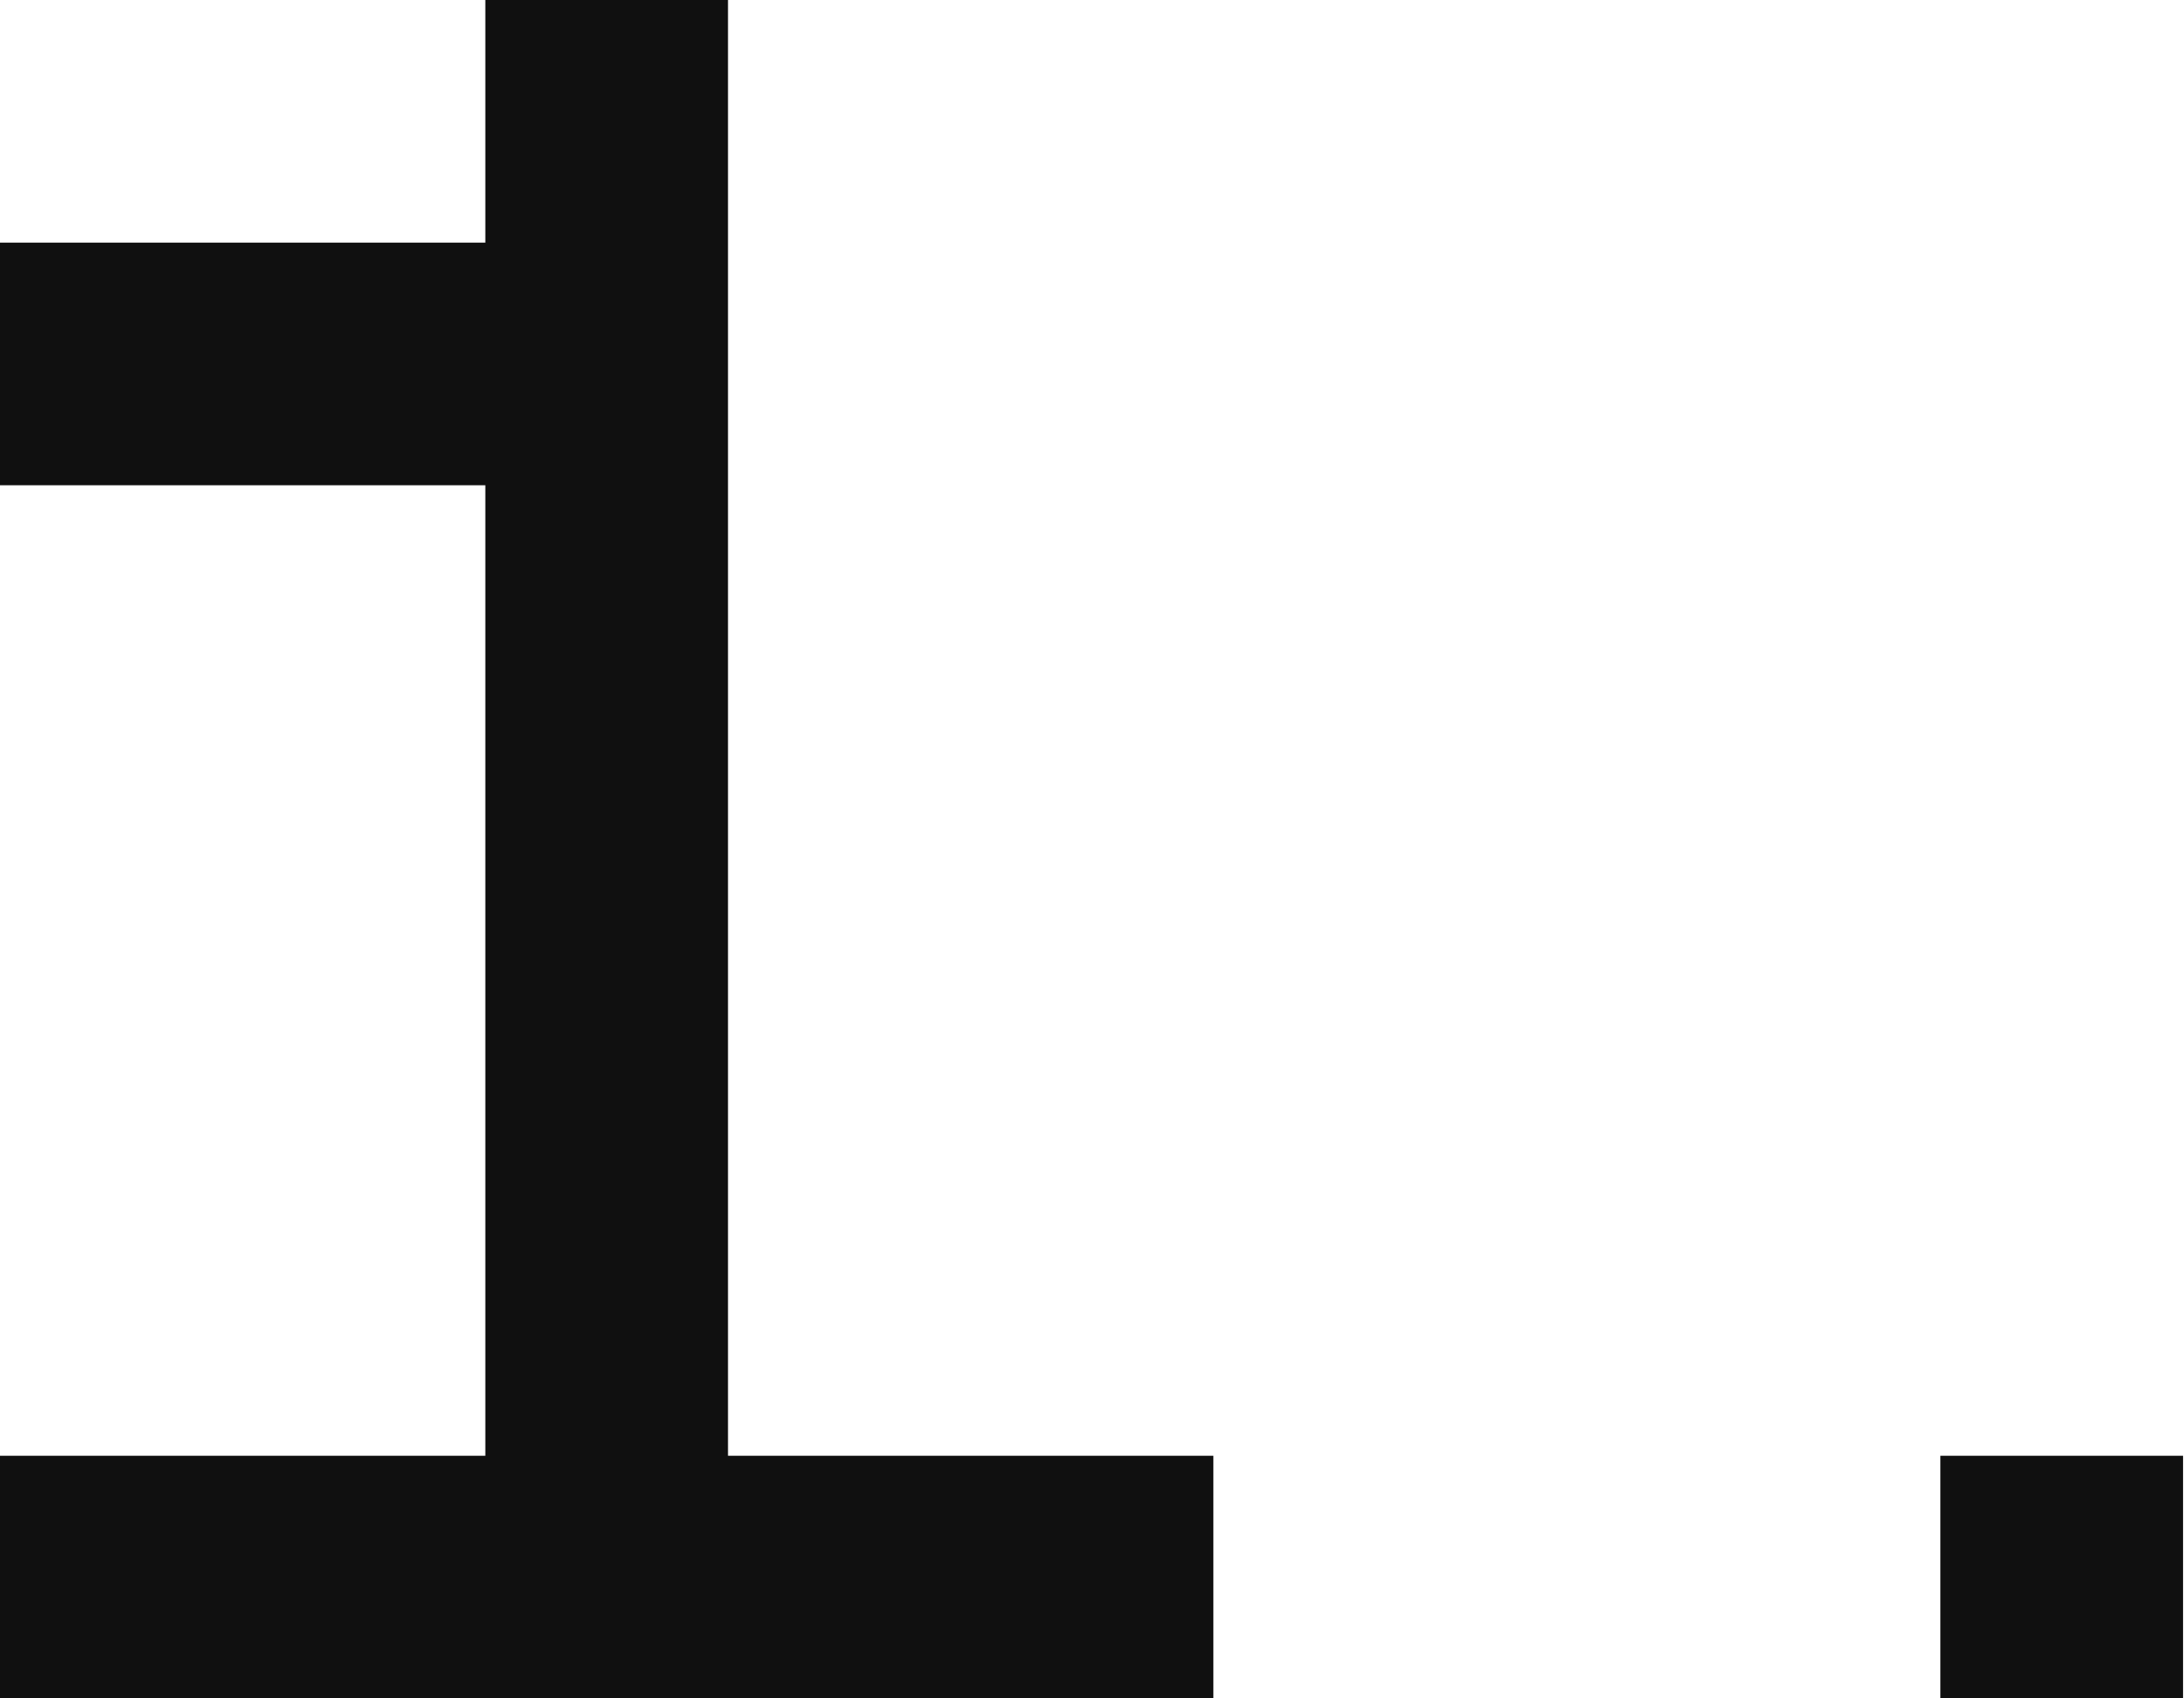
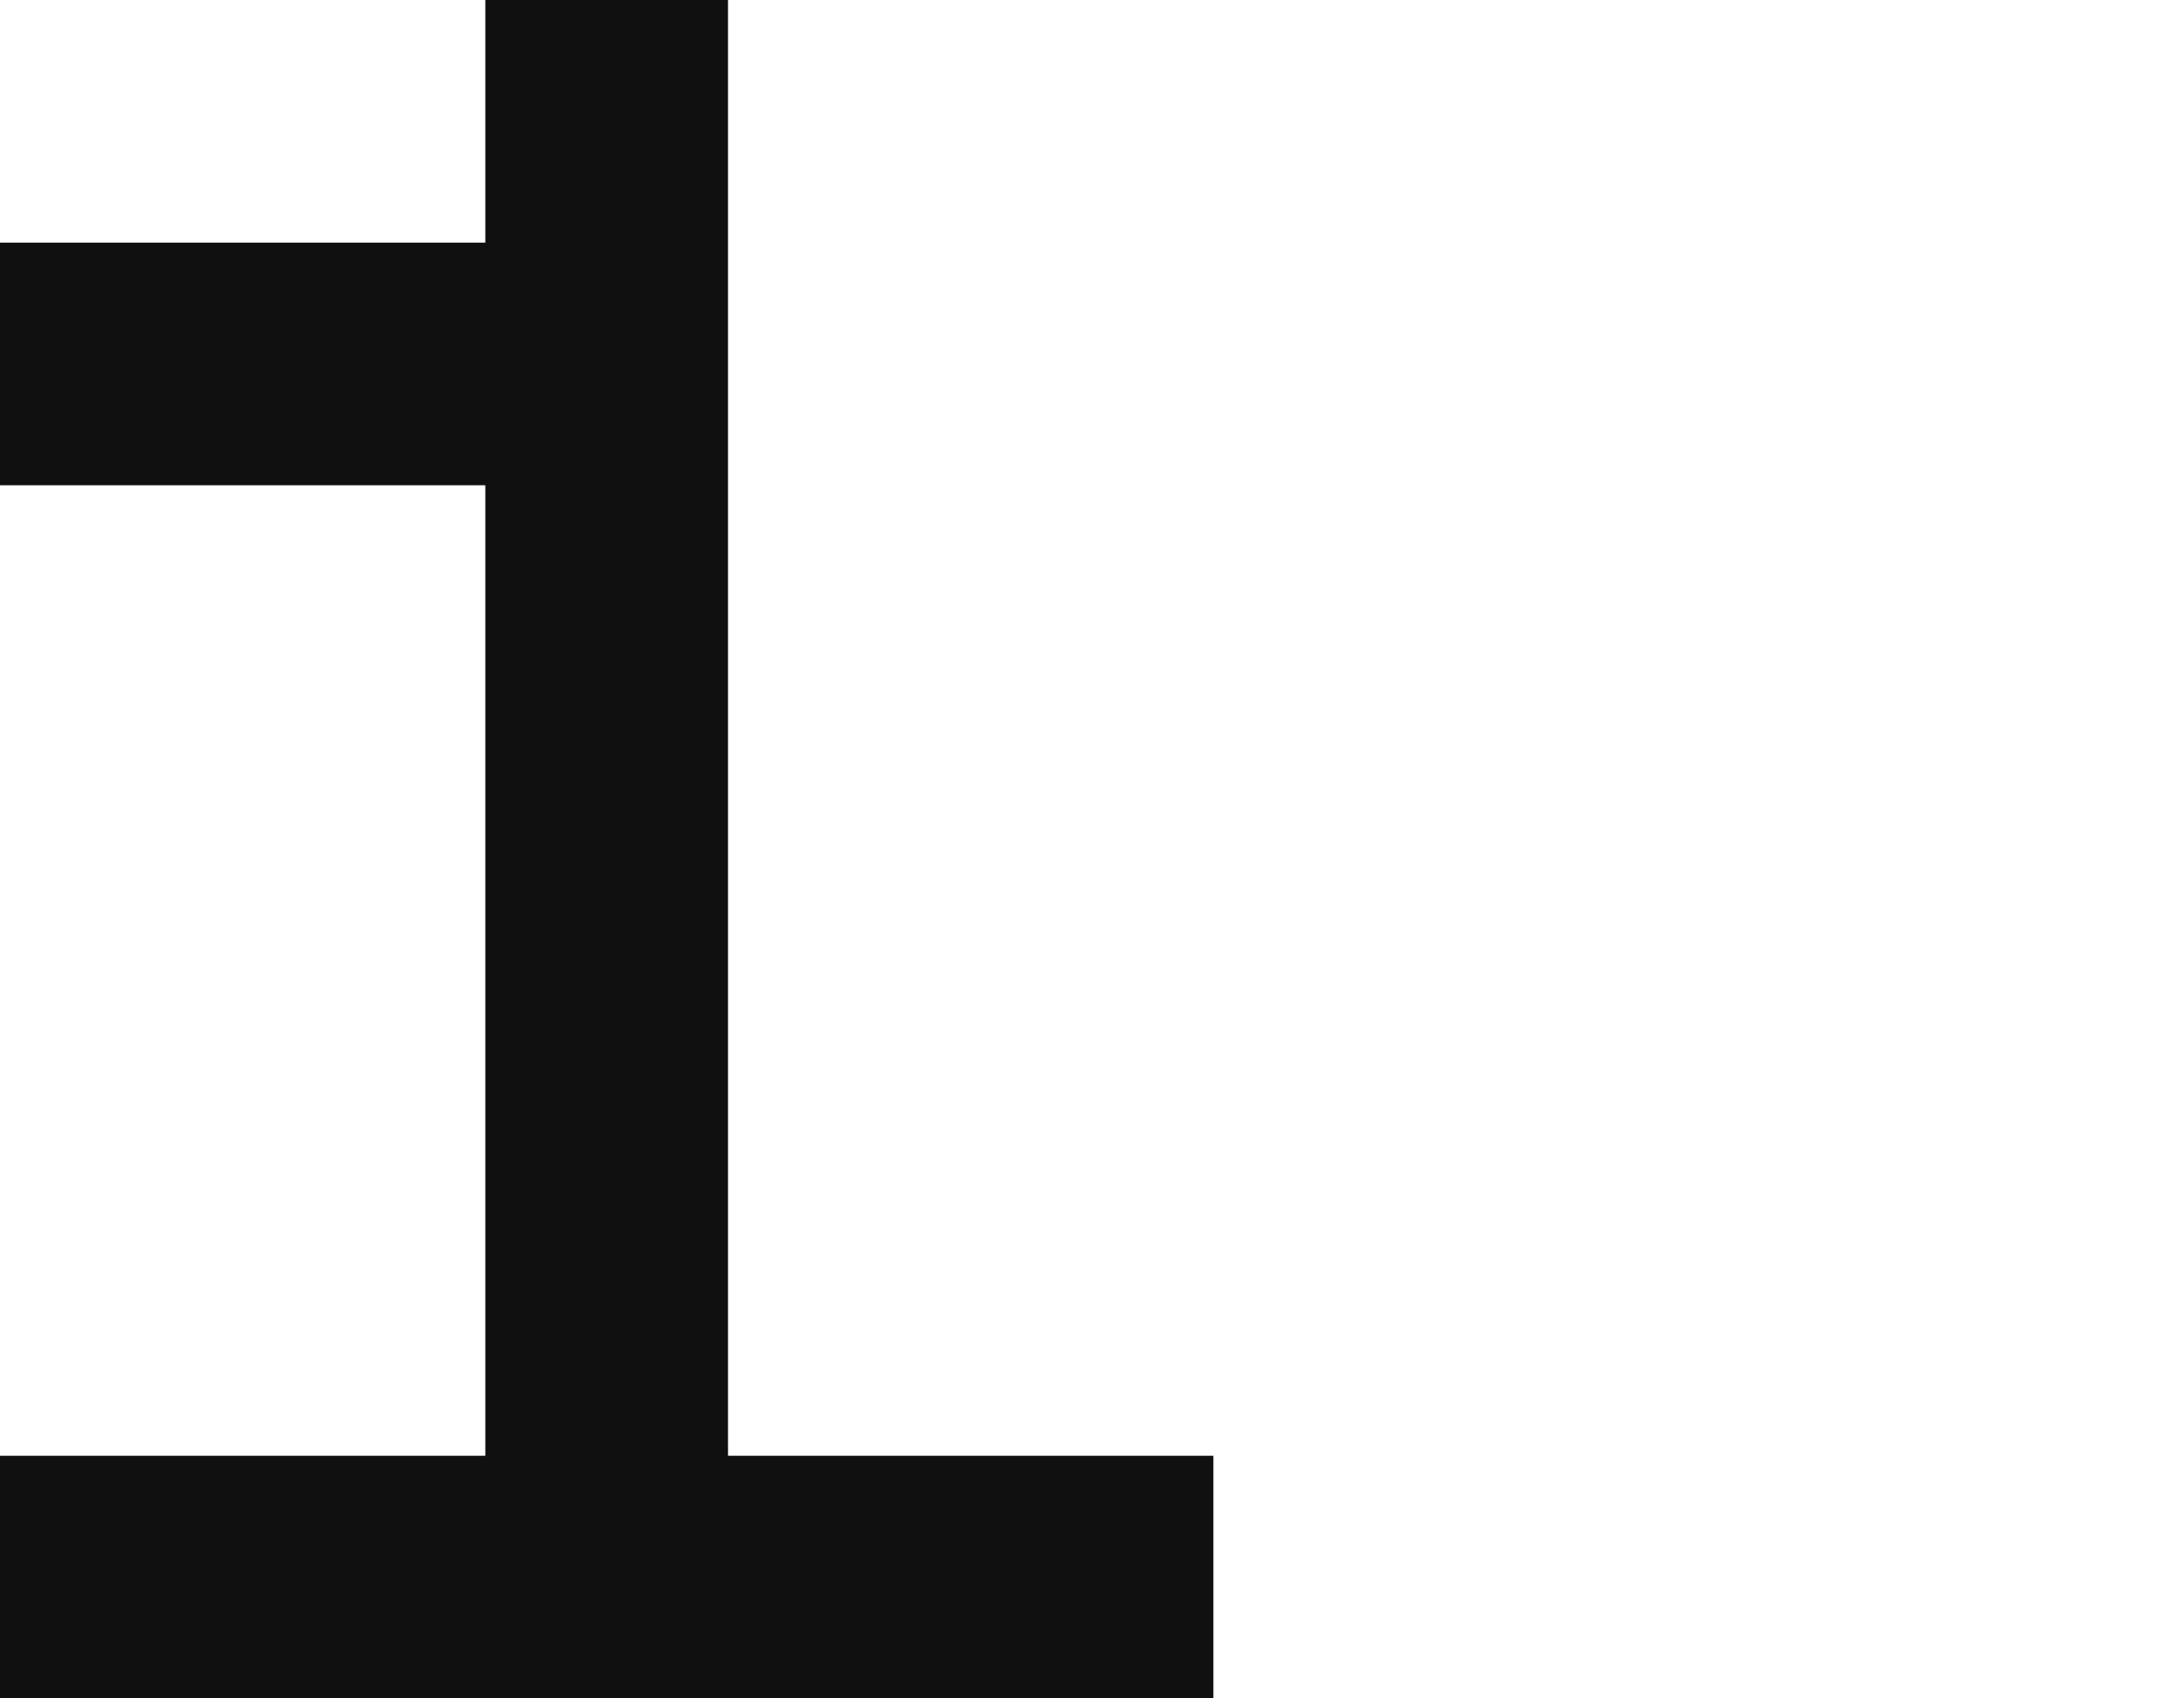
<svg xmlns="http://www.w3.org/2000/svg" width="72" height="56" viewBox="0 0 72 56" fill="none">
  <path d="M0 56H40V48H24V0H16V8H0V16H16V48H0V56Z" fill="#101010" />
-   <path d="M63.969 56H71.969V48H63.969V56Z" fill="#101010" />
</svg>